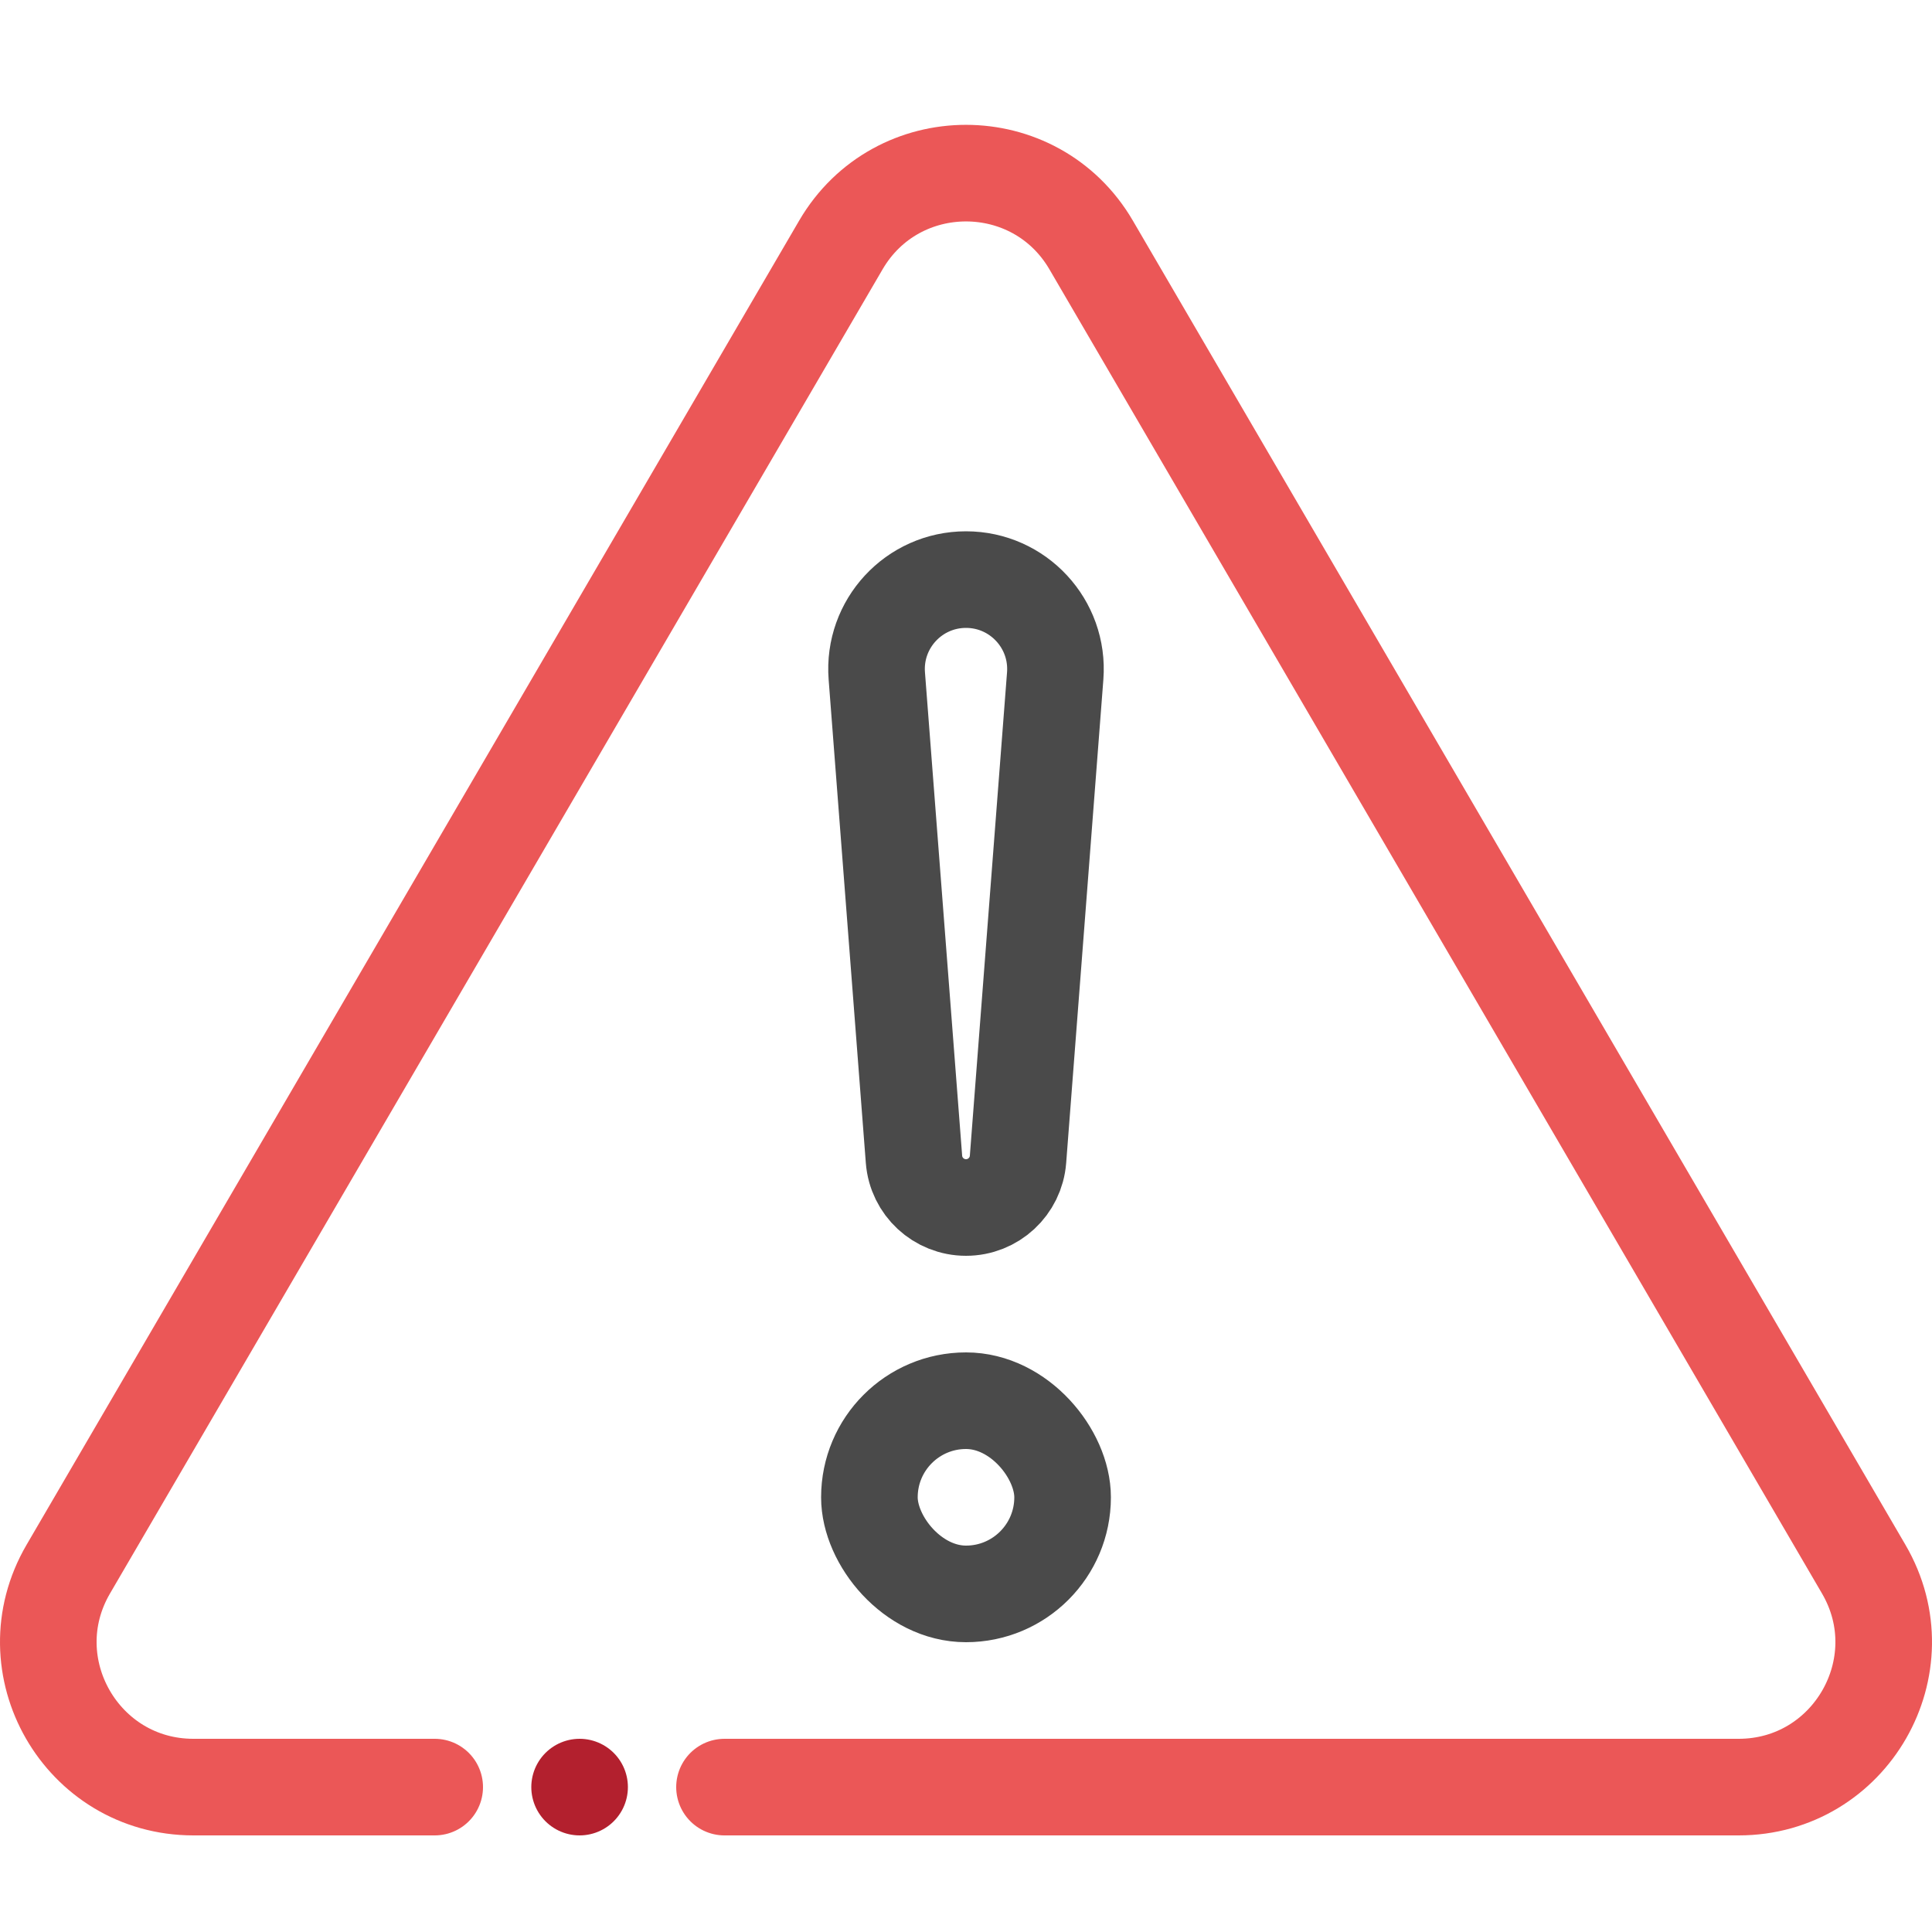
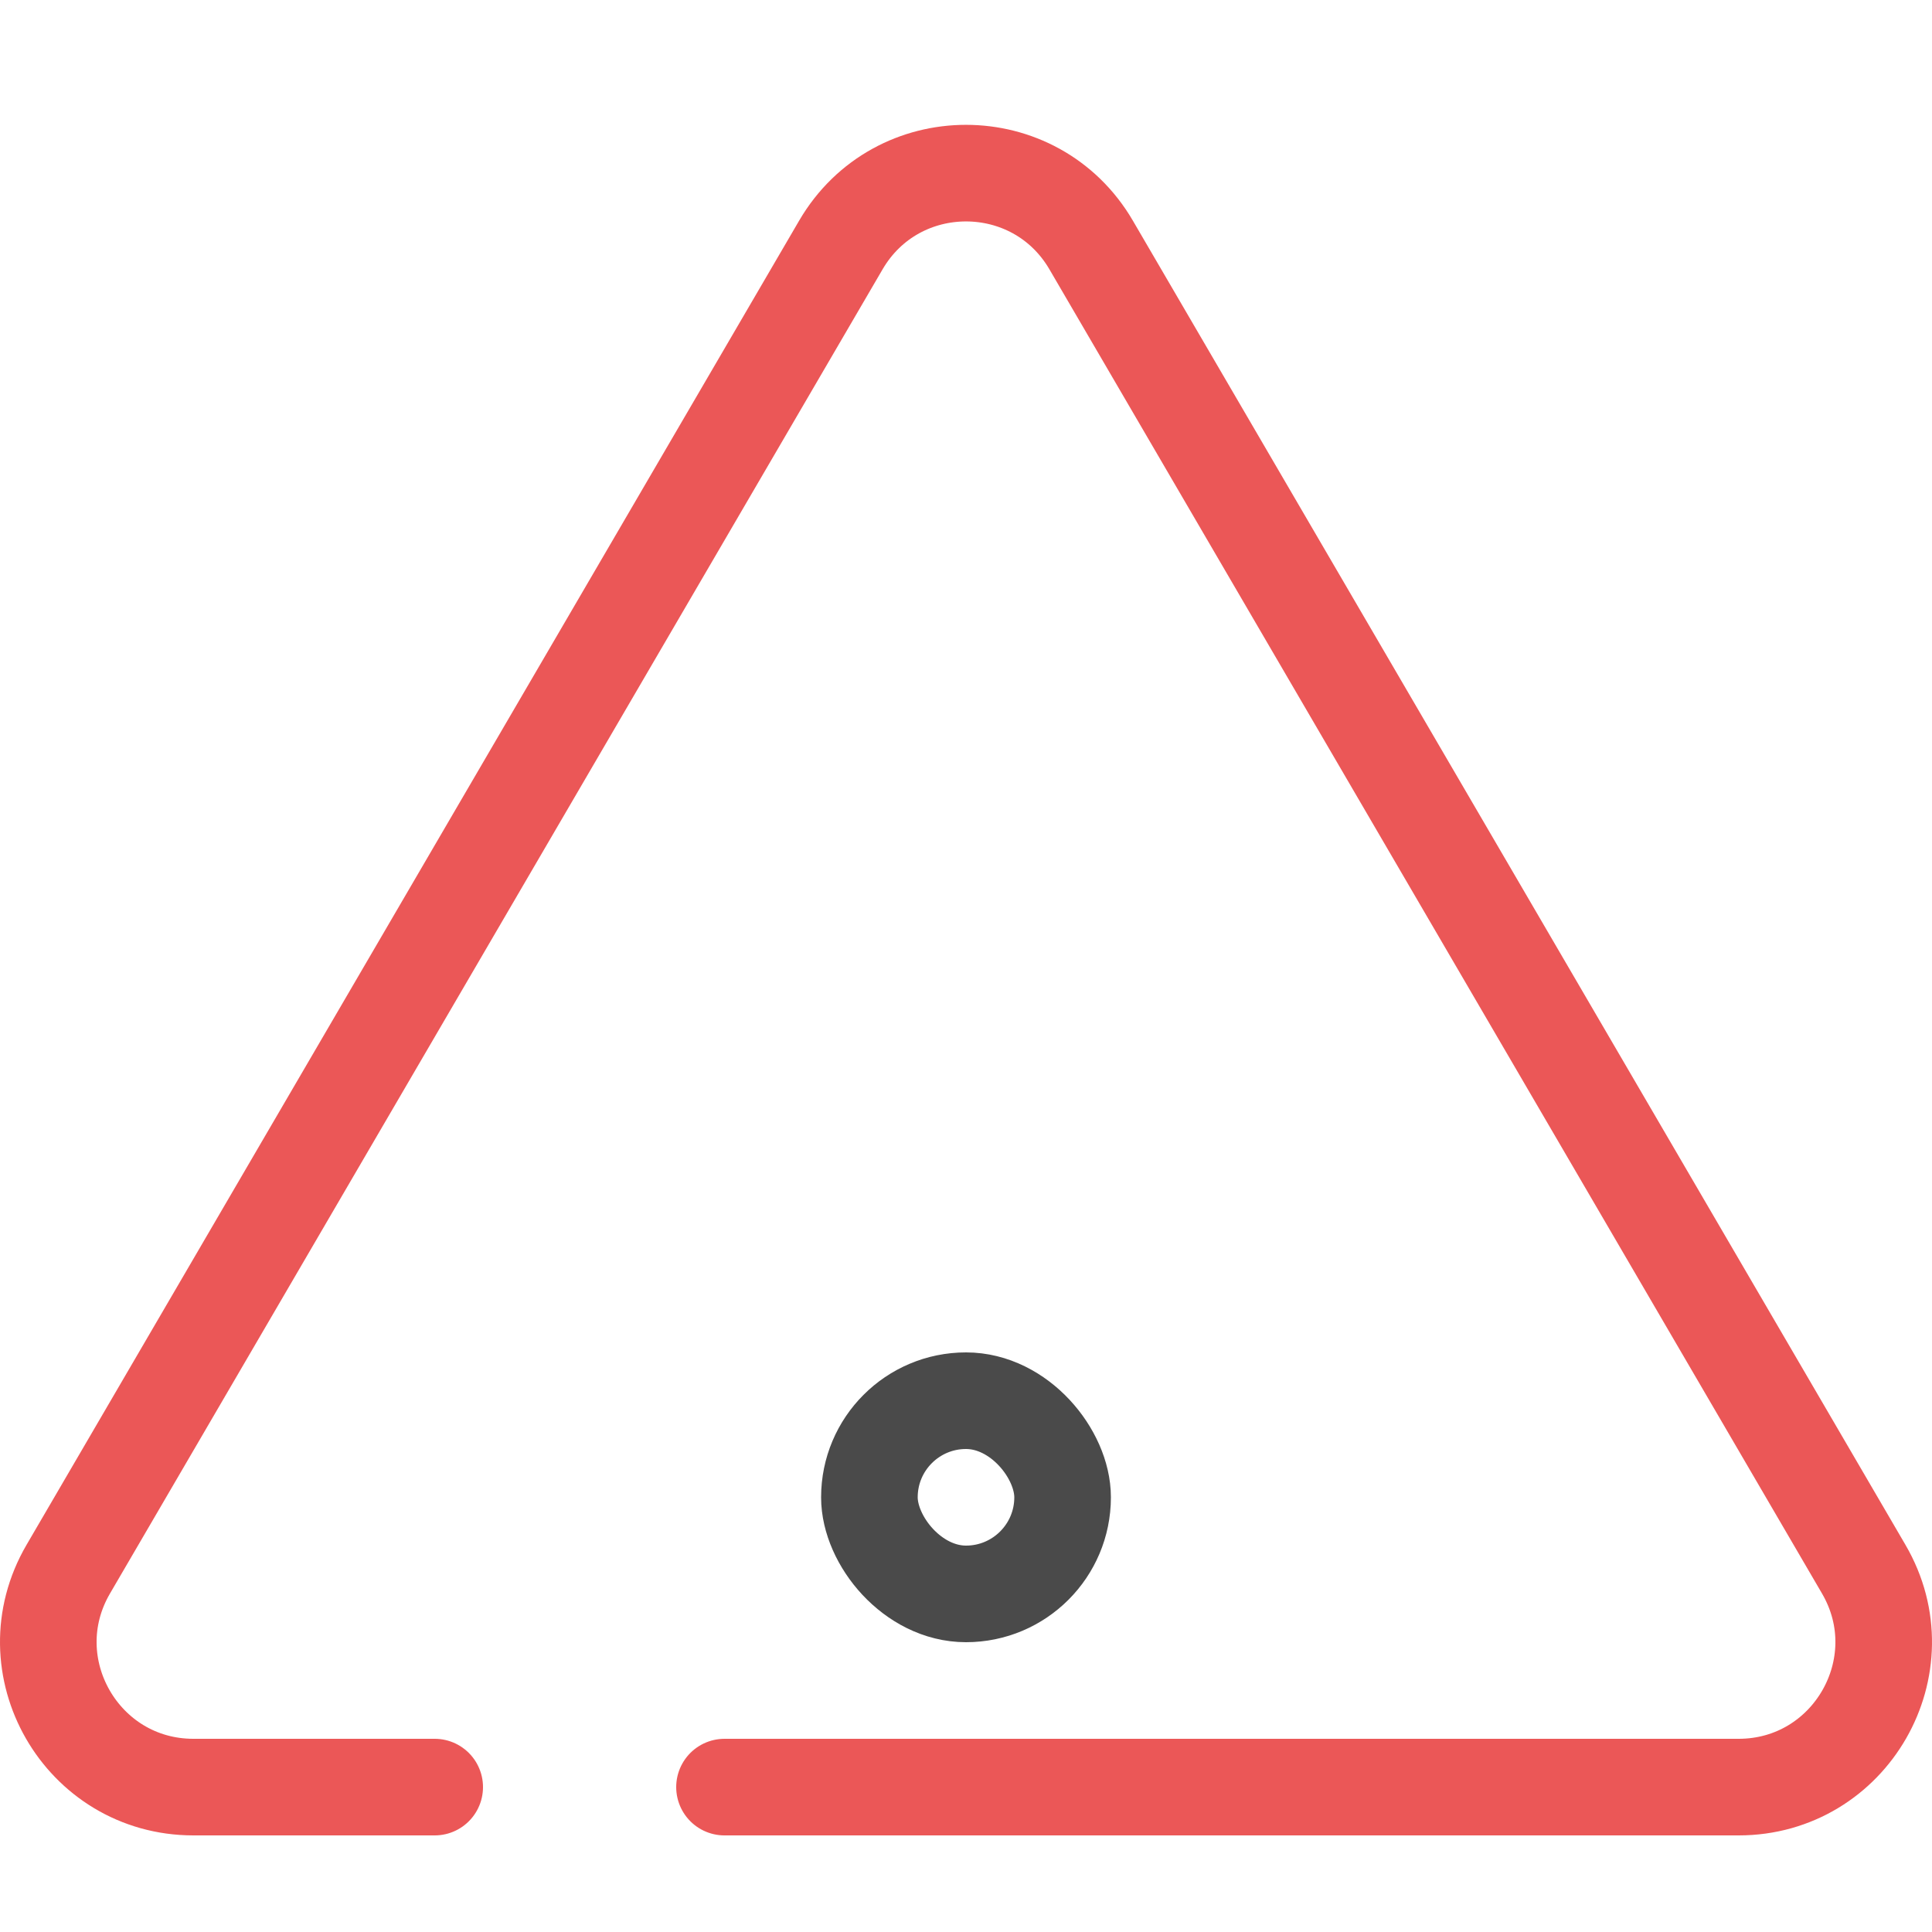
<svg xmlns="http://www.w3.org/2000/svg" id="Layer_1" data-name="Layer 1" viewBox="0 0 100 100">
  <defs>
    <style>
      .cls-1 {
        stroke: #eb5757;
      }

      .cls-1, .cls-2, .cls-3 {
        fill: none;
        stroke-linecap: round;
        stroke-linejoin: round;
        stroke-width: 5px;
      }

      .cls-2 {
        stroke: #b3202e;
      }

      .cls-3 {
        stroke: #4a4a4a;
      }
    </style>
  </defs>
  <path class="cls-1" d="M22.5,92.5l-12.489-0c-5.788-0-9.395-6.279-6.478-11.279L43.522,12.682c2.894-4.961,10.062-4.961,12.956 0l39.989,68.539c2.917,5-.69,11.279-6.478,11.279h-52.489" />
-   <path class="cls-3" d="M50,30h0c2.697-0,4.823,2.296,4.617,4.985l-1.925,25.022c-.108,1.407-1.281,2.493-2.692,2.493h-0c-1.411-0-2.584-1.086-2.692-2.493l-1.925-25.022c-.207-2.689,1.919-4.985,4.617-4.985Z" />
  <rect class="cls-3" x="45" y="72.5" width="10" height="10" rx="5" ry="5" />
-   <line class="cls-2" x1="30" y1="92.5" x2="30" y2="92.5" />
</svg>